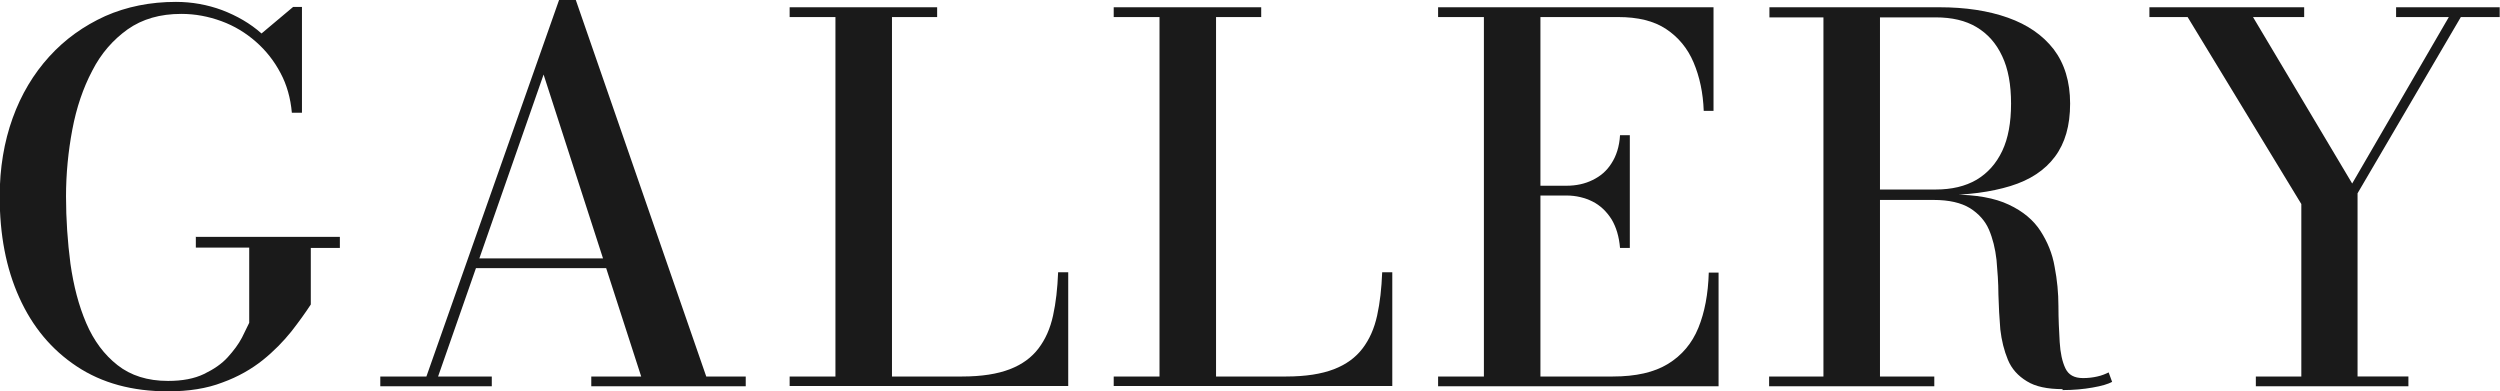
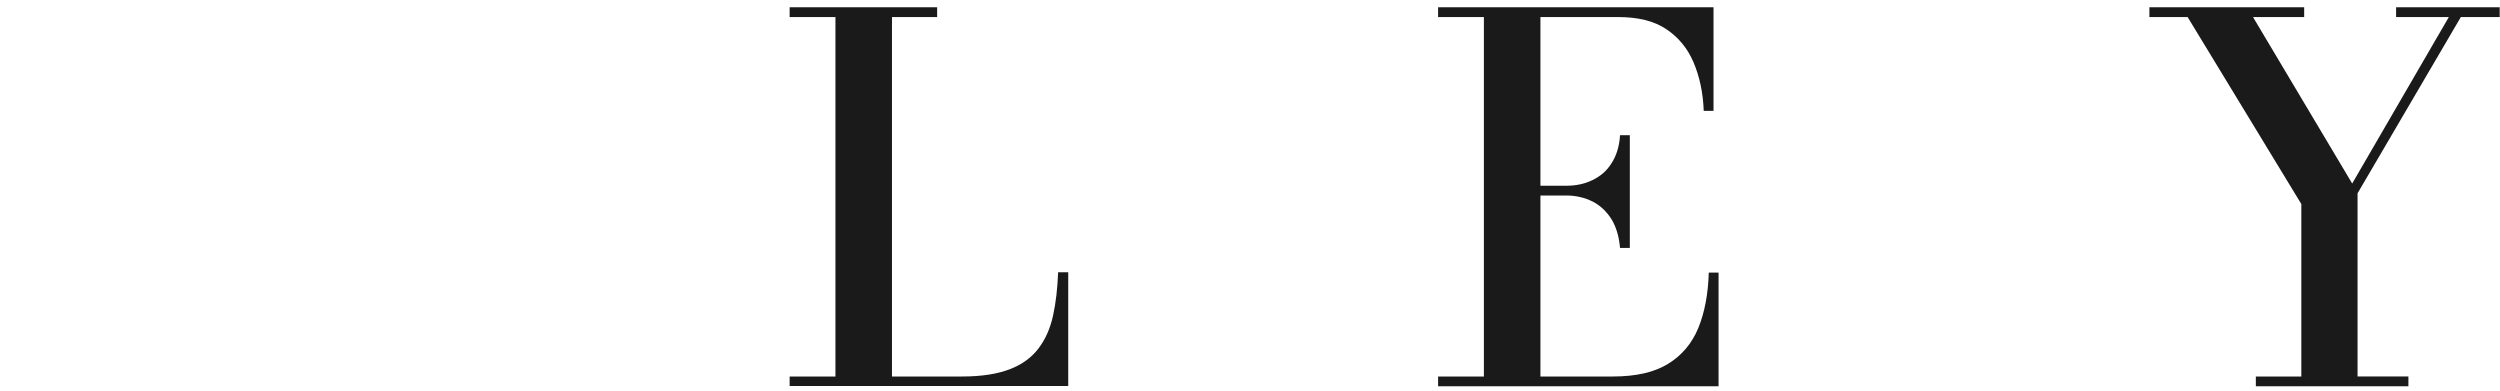
<svg xmlns="http://www.w3.org/2000/svg" viewBox="0 0 79.15 12.39">
  <g fill="#1a1a1a">
-     <path d="m6.21 7.5h4.55v.35h-.92v1.79c-.17.26-.37.54-.62.86-.25.31-.55.62-.9.9s-.78.53-1.28.71c-.49.19-1.07.28-1.72.28-1.13 0-2.09-.26-2.89-.79s-1.4-1.25-1.82-2.18c-.42-.93-.62-1.99-.62-3.2 0-.9.14-1.73.41-2.48s.66-1.4 1.16-1.95 1.09-.97 1.77-1.28c.68-.3 1.43-.45 2.24-.45.51 0 1 .09 1.46.26.47.18.89.42 1.25.74l1-.84h.28v3.35h-.32c-.04-.46-.16-.89-.36-1.26-.2-.38-.46-.71-.78-.99s-.68-.5-1.09-.65-.83-.23-1.27-.23c-.67 0-1.23.16-1.7.49-.46.33-.84.76-1.12 1.31-.29.55-.5 1.17-.63 1.86s-.2 1.4-.2 2.12.05 1.44.14 2.13c.1.7.26 1.32.5 1.88s.57 1 .99 1.33.95.5 1.6.5c.45 0 .83-.07 1.14-.22s.56-.32.75-.53.34-.41.45-.62c.1-.21.18-.36.23-.47v-2.38h-1.69v-.35z" />
-     <path d="m18.23 0 4.13 11.92h1.25v.31h-4.89v-.31h1.58l-3.09-9.56-3.34 9.56h1.7v.31h-3.53v-.31h1.46l4.2-11.92zm-3.25 8.49v-.31h5.11v.31z" />
    <path d="m25 12.23v-.31h1.45v-11.38h-1.45v-.31h4.67v.31h-1.43v11.38h2.22c.62 0 1.12-.08 1.51-.23s.69-.37.91-.66.37-.63.46-1.04.14-.86.16-1.37h.32v3.6h-8.82z" />
-     <path d="m35.26 12.23v-.31h1.45v-11.38h-1.45v-.31h4.67v.31h-1.43v11.38h2.22c.62 0 1.12-.08 1.51-.23s.69-.37.91-.66.37-.63.46-1.04.14-.86.16-1.37h.32v3.6h-8.82z" />
    <path d="m45.53 12.23v-.31h1.45v-11.38h-1.45v-.31h8.72v3.28h-.31c-.02-.57-.13-1.08-.32-1.53s-.48-.8-.87-1.06-.9-.38-1.52-.38h-2.46v11.38h2.29c.73 0 1.31-.13 1.75-.4s.76-.65.96-1.14.31-1.07.33-1.75h.31v3.6zm5.76-4.38c-.03-.36-.12-.66-.27-.91-.16-.25-.36-.44-.6-.56s-.52-.19-.82-.19h-1.22v-.31h1.22c.3 0 .58-.06.82-.18.25-.12.45-.29.6-.53.15-.23.25-.53.27-.89h.31v3.57z" />
-     <path d="m58.9 6.18v-.18h2.38c.51 0 .94-.1 1.3-.31.35-.21.62-.51.81-.91s.28-.9.28-1.5-.09-1.1-.28-1.5c-.19-.41-.46-.71-.81-.92s-.78-.31-1.3-.31h-5.26v-.32h5.38c.83 0 1.55.11 2.17.33s1.1.55 1.45 1c.34.45.52 1.02.52 1.72s-.16 1.25-.48 1.68-.79.74-1.41.93-1.36.29-2.24.29h-2.49zm-2.89 6.05v-.31h5.23v.31zm1.72-.17v-11.63h1.79v11.63zm7.58.26c-.49 0-.87-.08-1.14-.25-.28-.17-.48-.39-.6-.68s-.2-.61-.24-.96c-.03-.36-.05-.73-.06-1.1 0-.38-.03-.75-.06-1.1-.04-.36-.12-.68-.24-.96s-.33-.51-.6-.68c-.28-.17-.66-.26-1.15-.26h-2.32v-.17h2.9c.76 0 1.36.11 1.8.32.45.21.78.49 1 .83s.38.72.45 1.14c.08.41.12.83.12 1.24s.02.79.04 1.14c.02.34.08.62.18.83s.28.31.56.31c.17 0 .32-.02.45-.05.14-.03.26-.08.36-.13l.11.3c-.13.07-.33.13-.62.18-.28.05-.6.08-.96.08z" />
    <path d="m71.42 12.23v-.31h1.44v-5.46l-3.6-5.92h-1.21v-.31h4.9v.31h-1.62l3.14 5.27 3.06-5.27h-1.67v-.31h3.28v.31h-1.23l-3.27 5.58v5.8h1.61v.31z" />
  </g>
</svg>